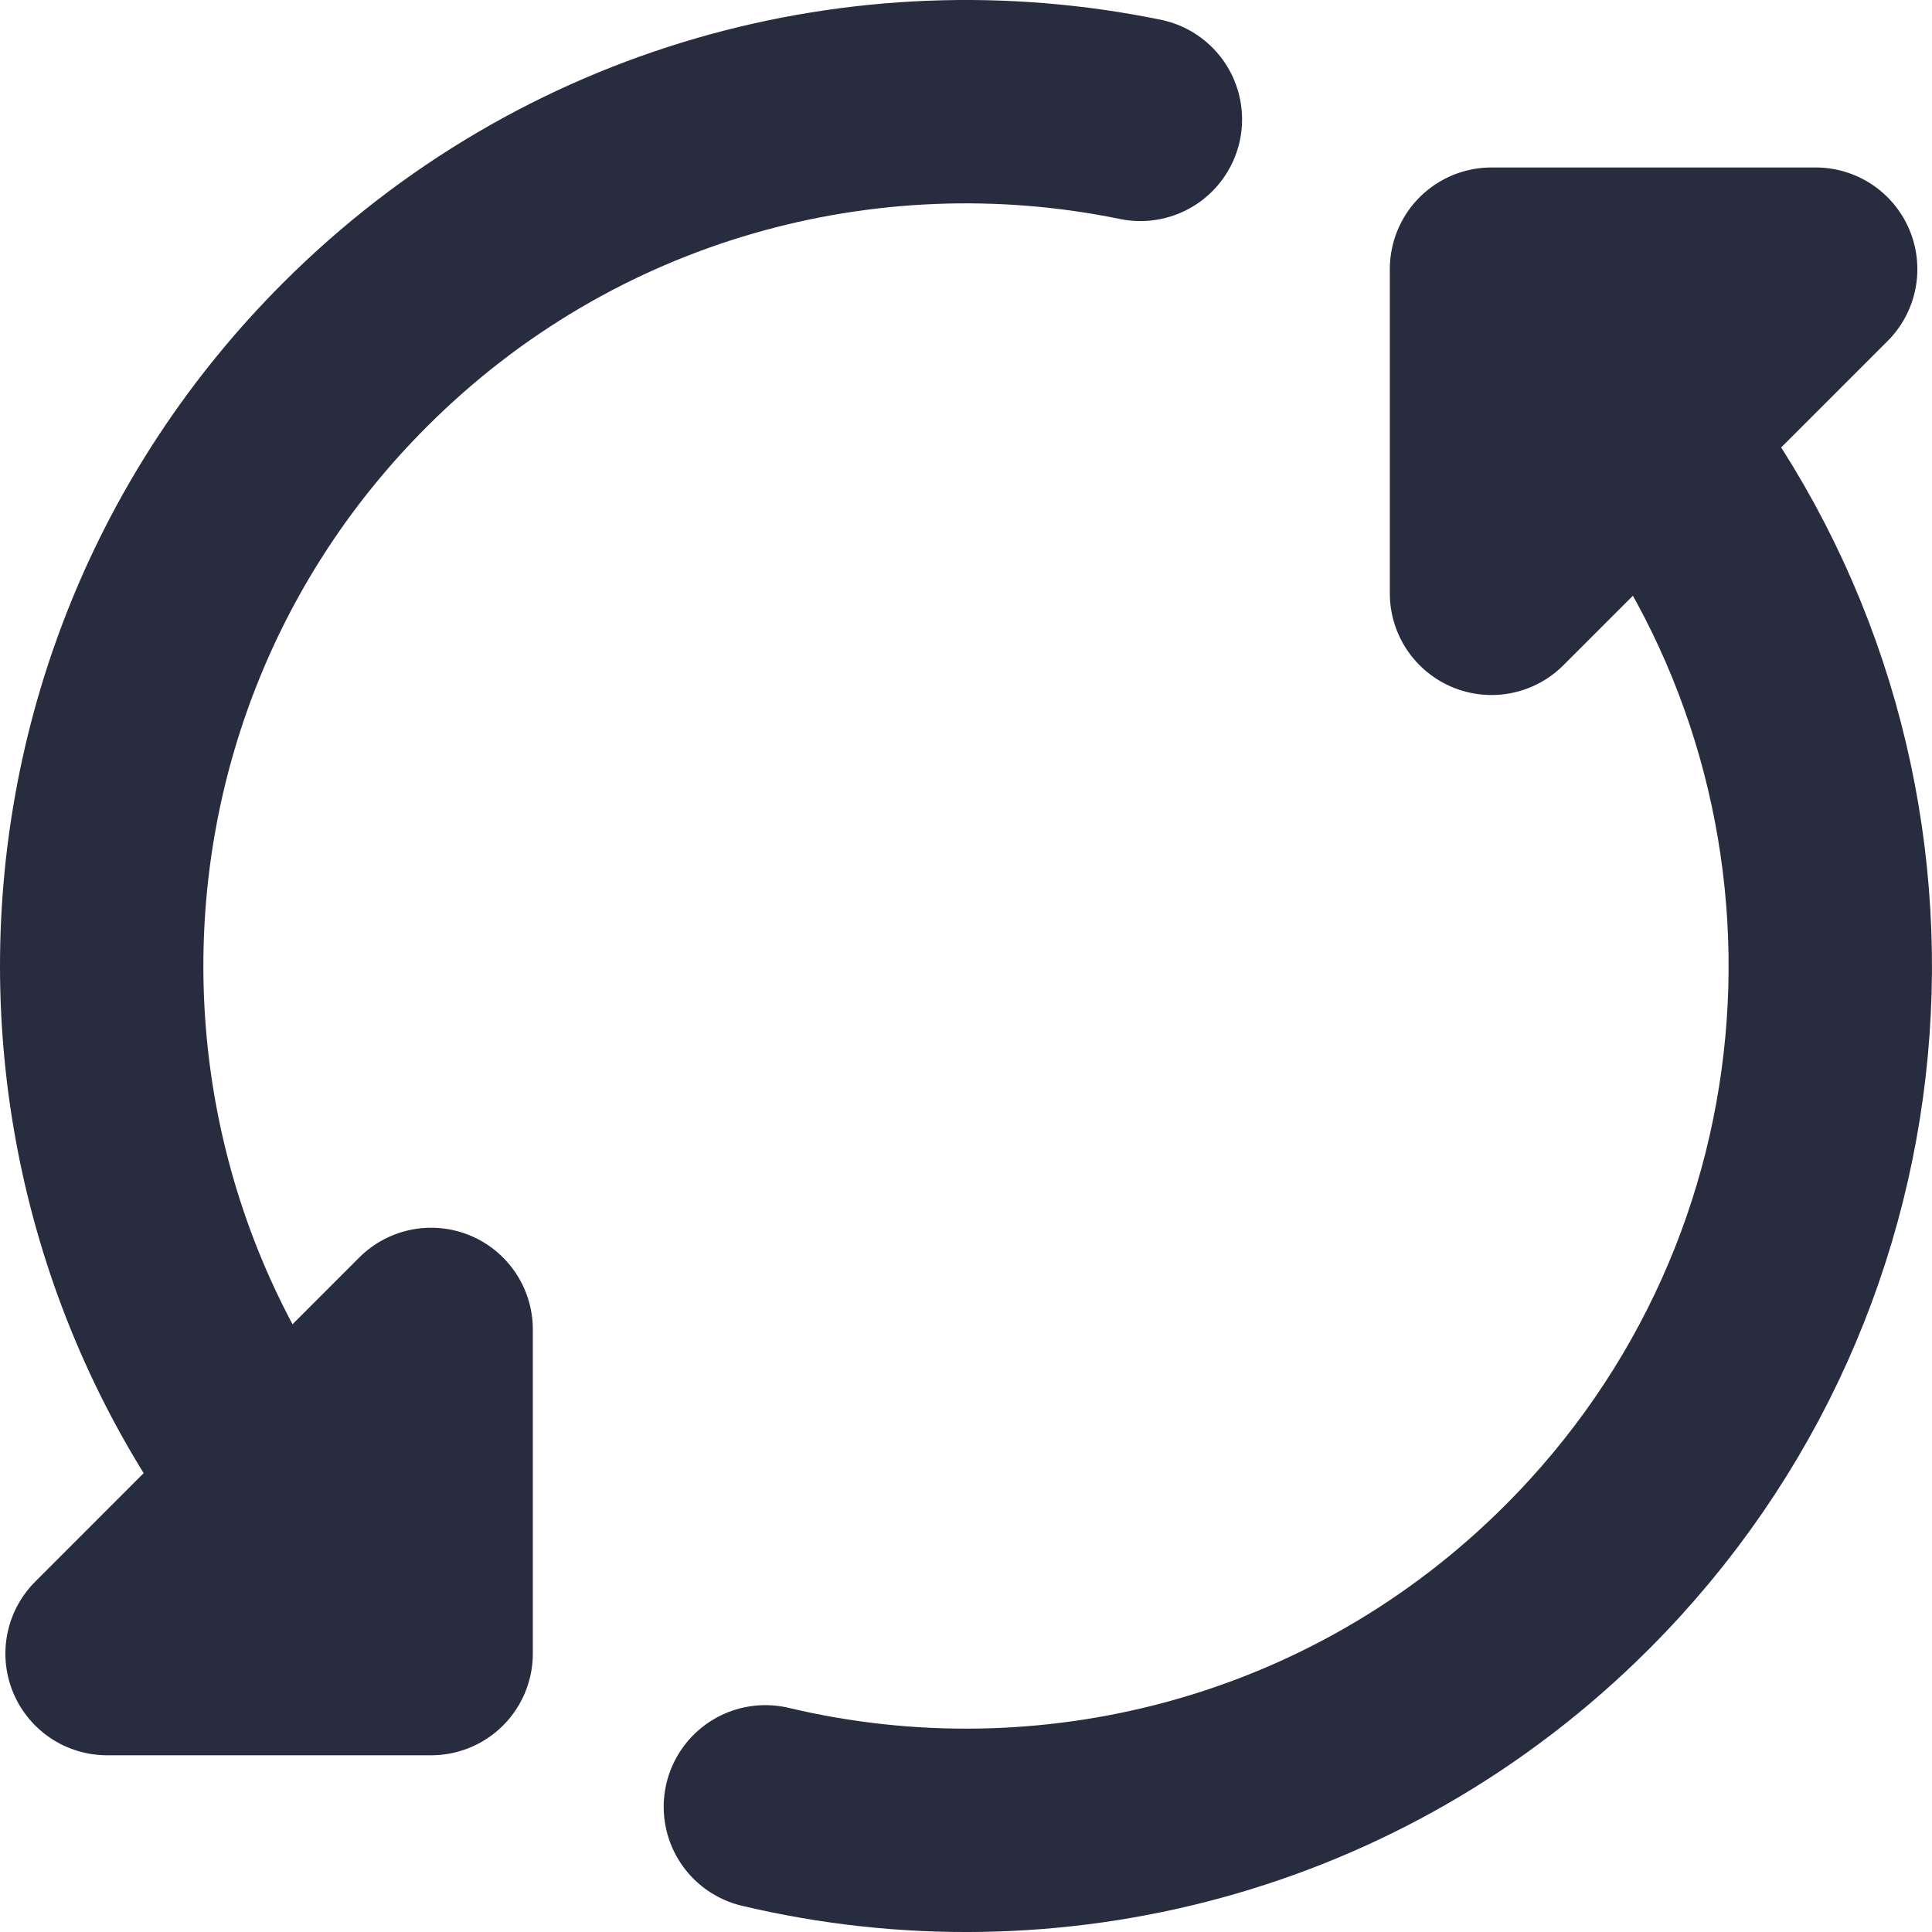
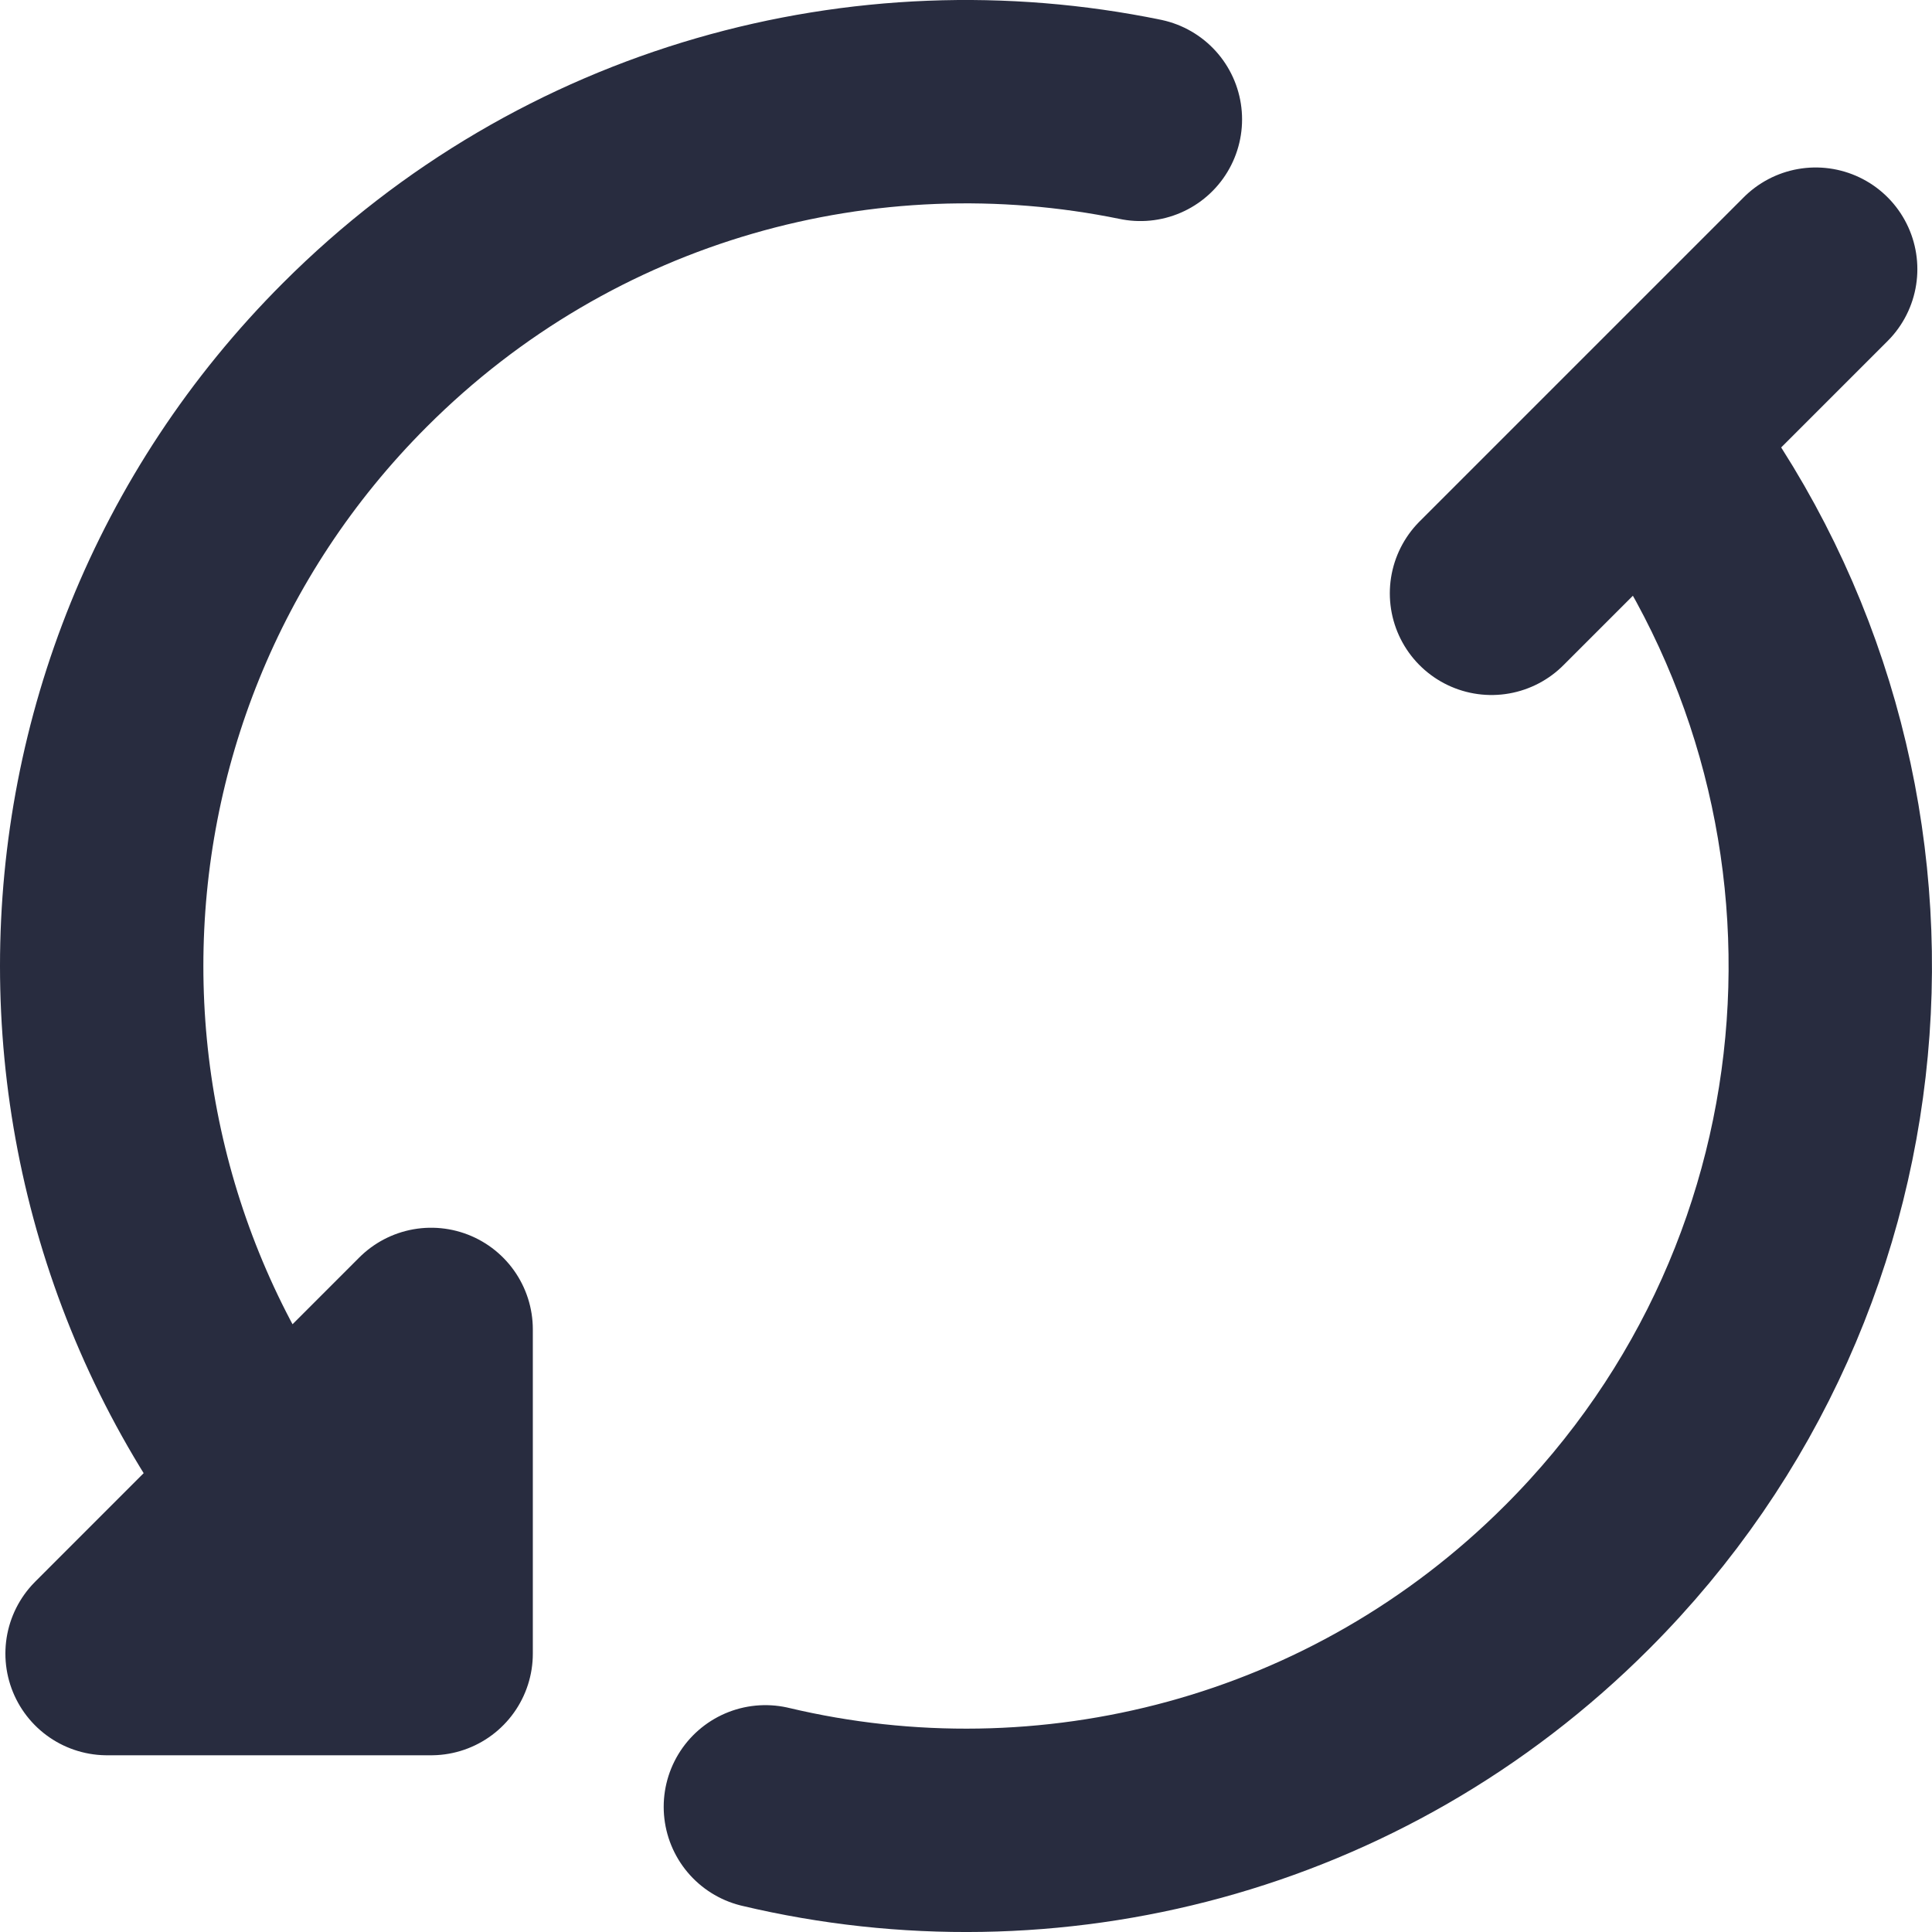
<svg xmlns="http://www.w3.org/2000/svg" width="19" height="19" viewBox="0 0 19 19" fill="none">
-   <path d="M3.49 15.51C0.17 12.191 0.17 6.809 3.49 3.49C5.588 1.391 8.511 0.619 11.215 1.174M16.352 4.469C18.801 7.795 18.52 12.501 15.51 15.51C13.345 17.676 10.302 18.429 7.527 17.769M14.668 5.835V2.647L17.856 2.647L14.668 5.835ZM4.24 13.074V16.262H1.053L4.24 13.074Z" stroke="#282C3F" stroke-width="2" stroke-linecap="round" stroke-linejoin="round" />
+   <path d="M3.49 15.51C0.17 12.191 0.17 6.809 3.49 3.49C5.588 1.391 8.511 0.619 11.215 1.174M16.352 4.469C18.801 7.795 18.52 12.501 15.51 15.51C13.345 17.676 10.302 18.429 7.527 17.769M14.668 5.835L17.856 2.647L14.668 5.835ZM4.24 13.074V16.262H1.053L4.24 13.074Z" stroke="#282C3F" stroke-width="2" stroke-linecap="round" stroke-linejoin="round" />
</svg>